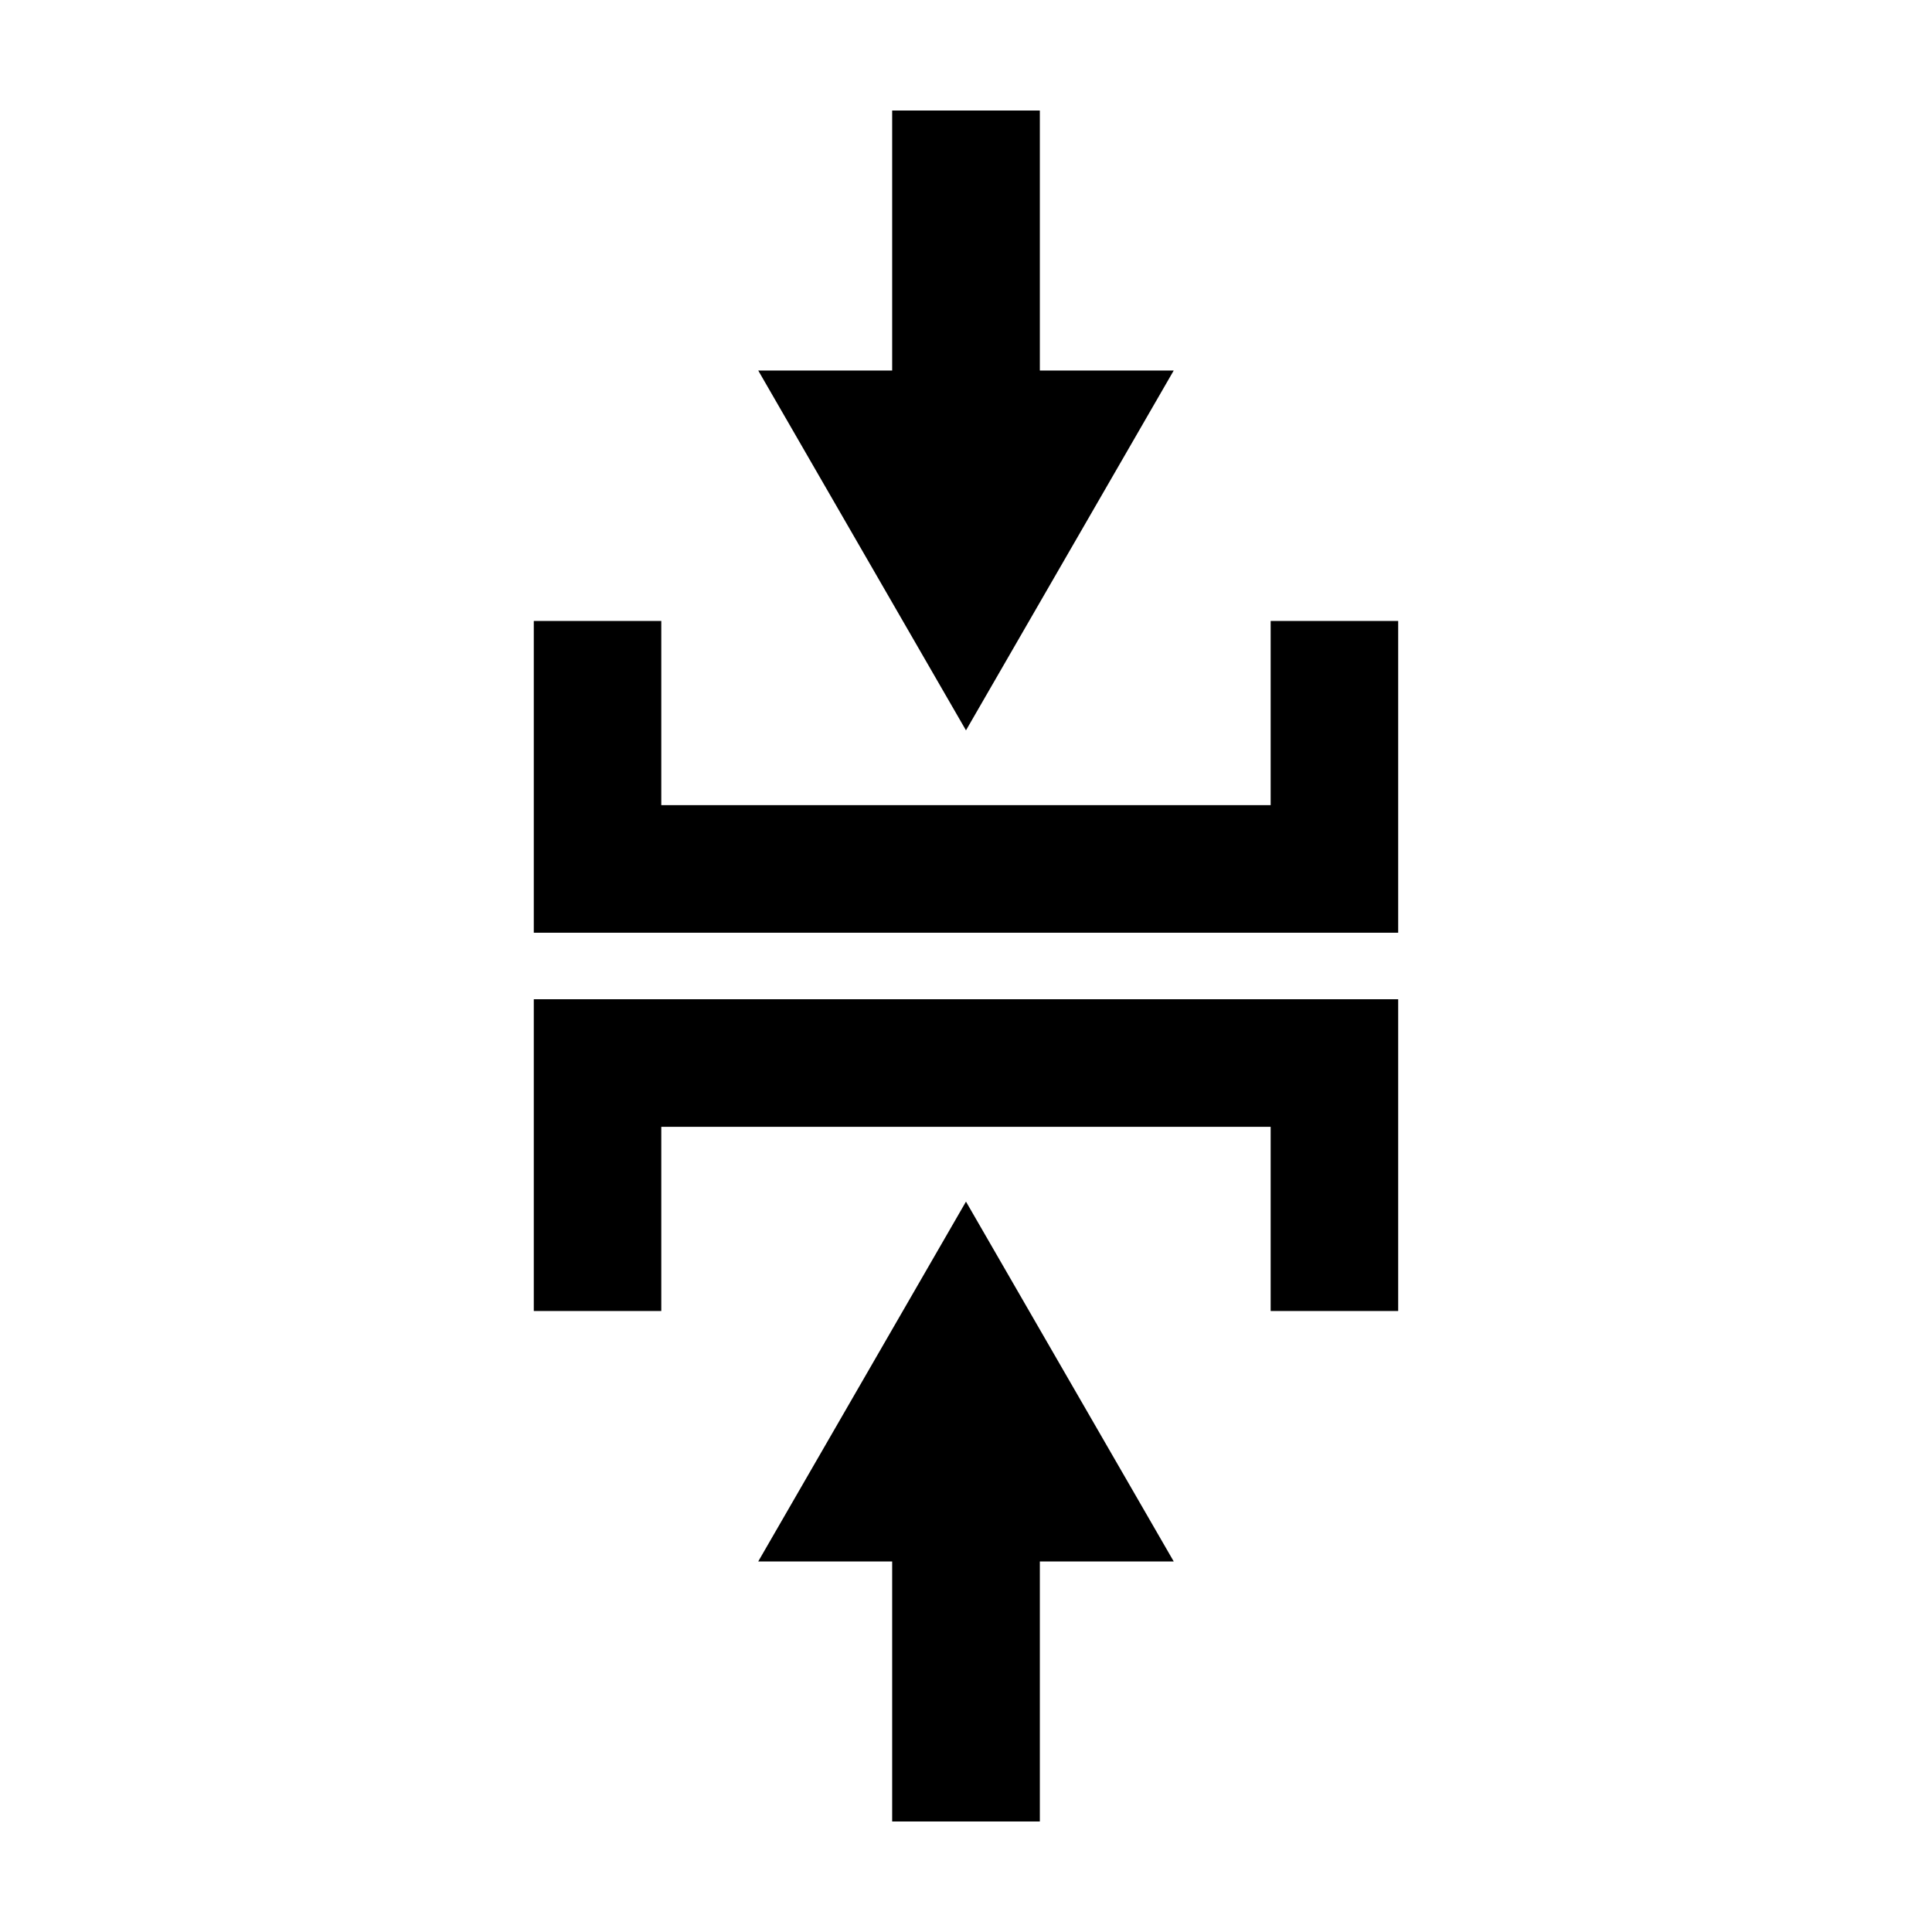
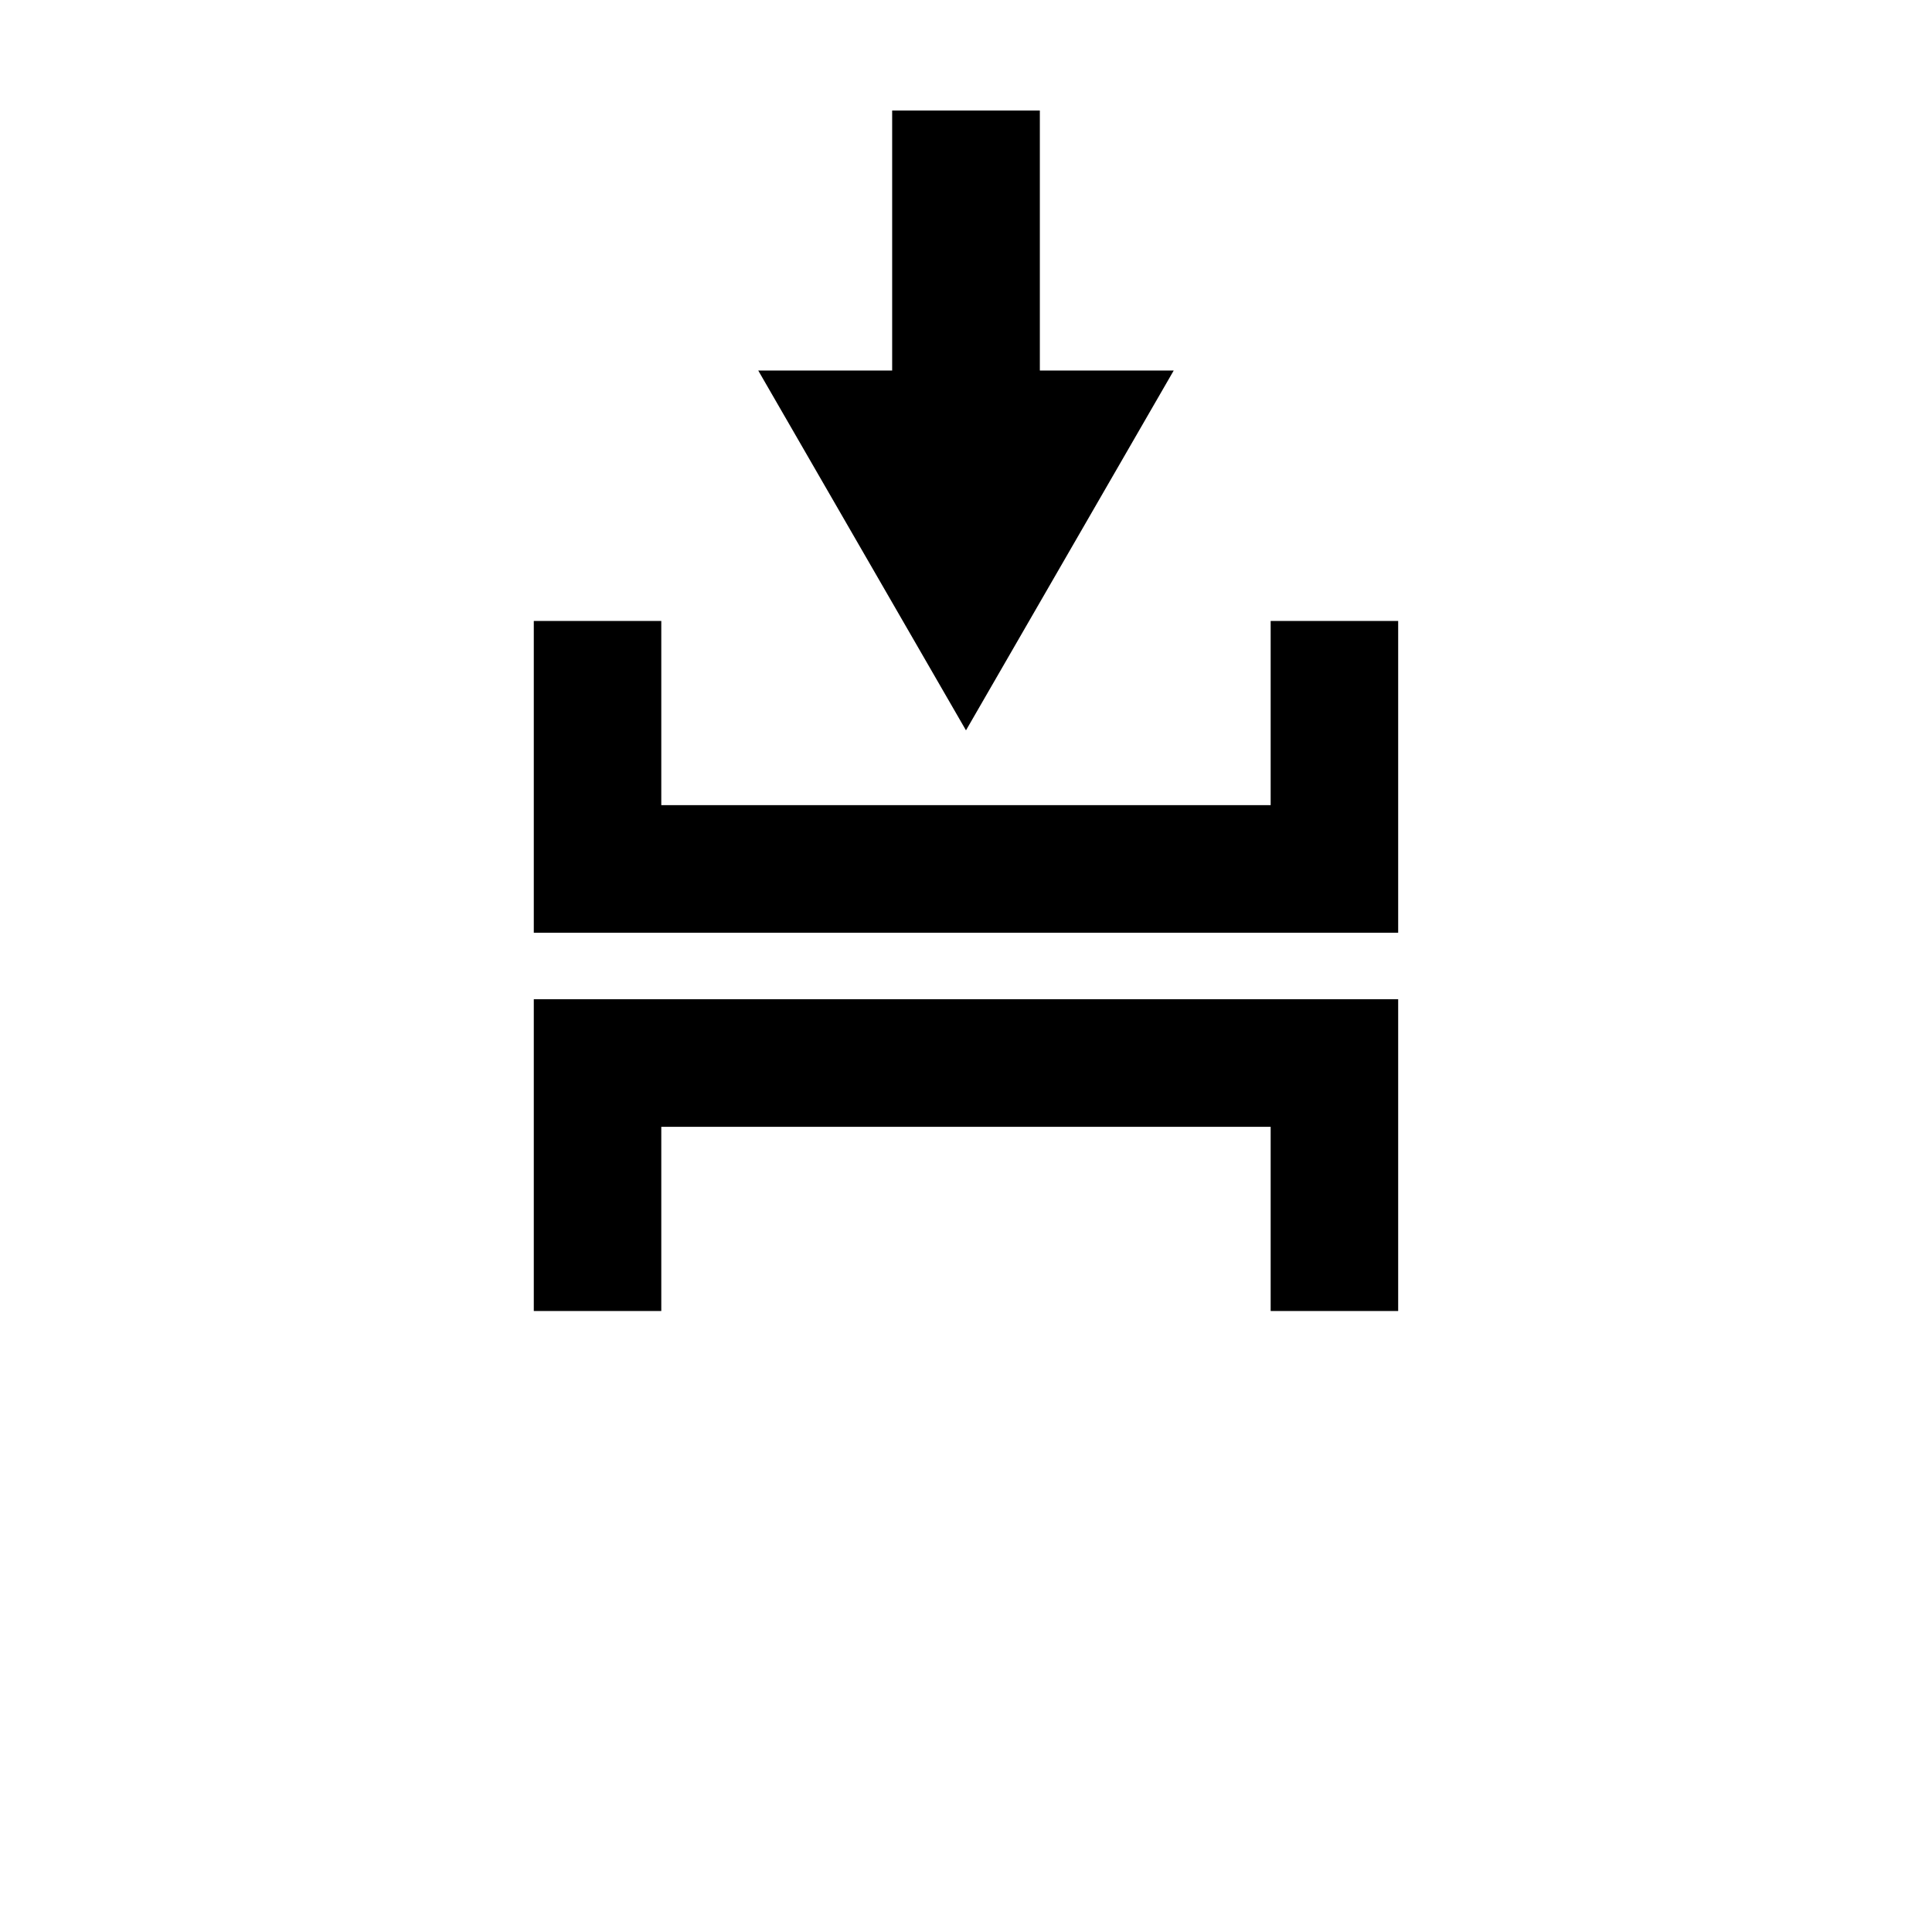
<svg xmlns="http://www.w3.org/2000/svg" fill="#000000" width="800px" height="800px" version="1.1" viewBox="144 144 512 512">
  <g fill-rule="evenodd">
    <path d="m285.46 308.56v82.621h229.07v-82.621h-33.793v48.812h-161.49v-48.812z" />
    <path d="m285.46 491.43v-82.621h229.07v82.621h-33.793v-48.812h-161.49v48.812z" />
    <path d="m344.94 242.19h110.11l-55.055 95.359z" />
    <path d="m419.57 173.29v99.539h-39.137v-99.539z" />
-     <path d="m344.94 557.8h110.11l-55.055-95.359z" />
-     <path d="m419.57 626.71v-99.539h-39.137v99.539z" />
+     <path d="m419.57 626.71v-99.539v99.539z" />
  </g>
</svg>